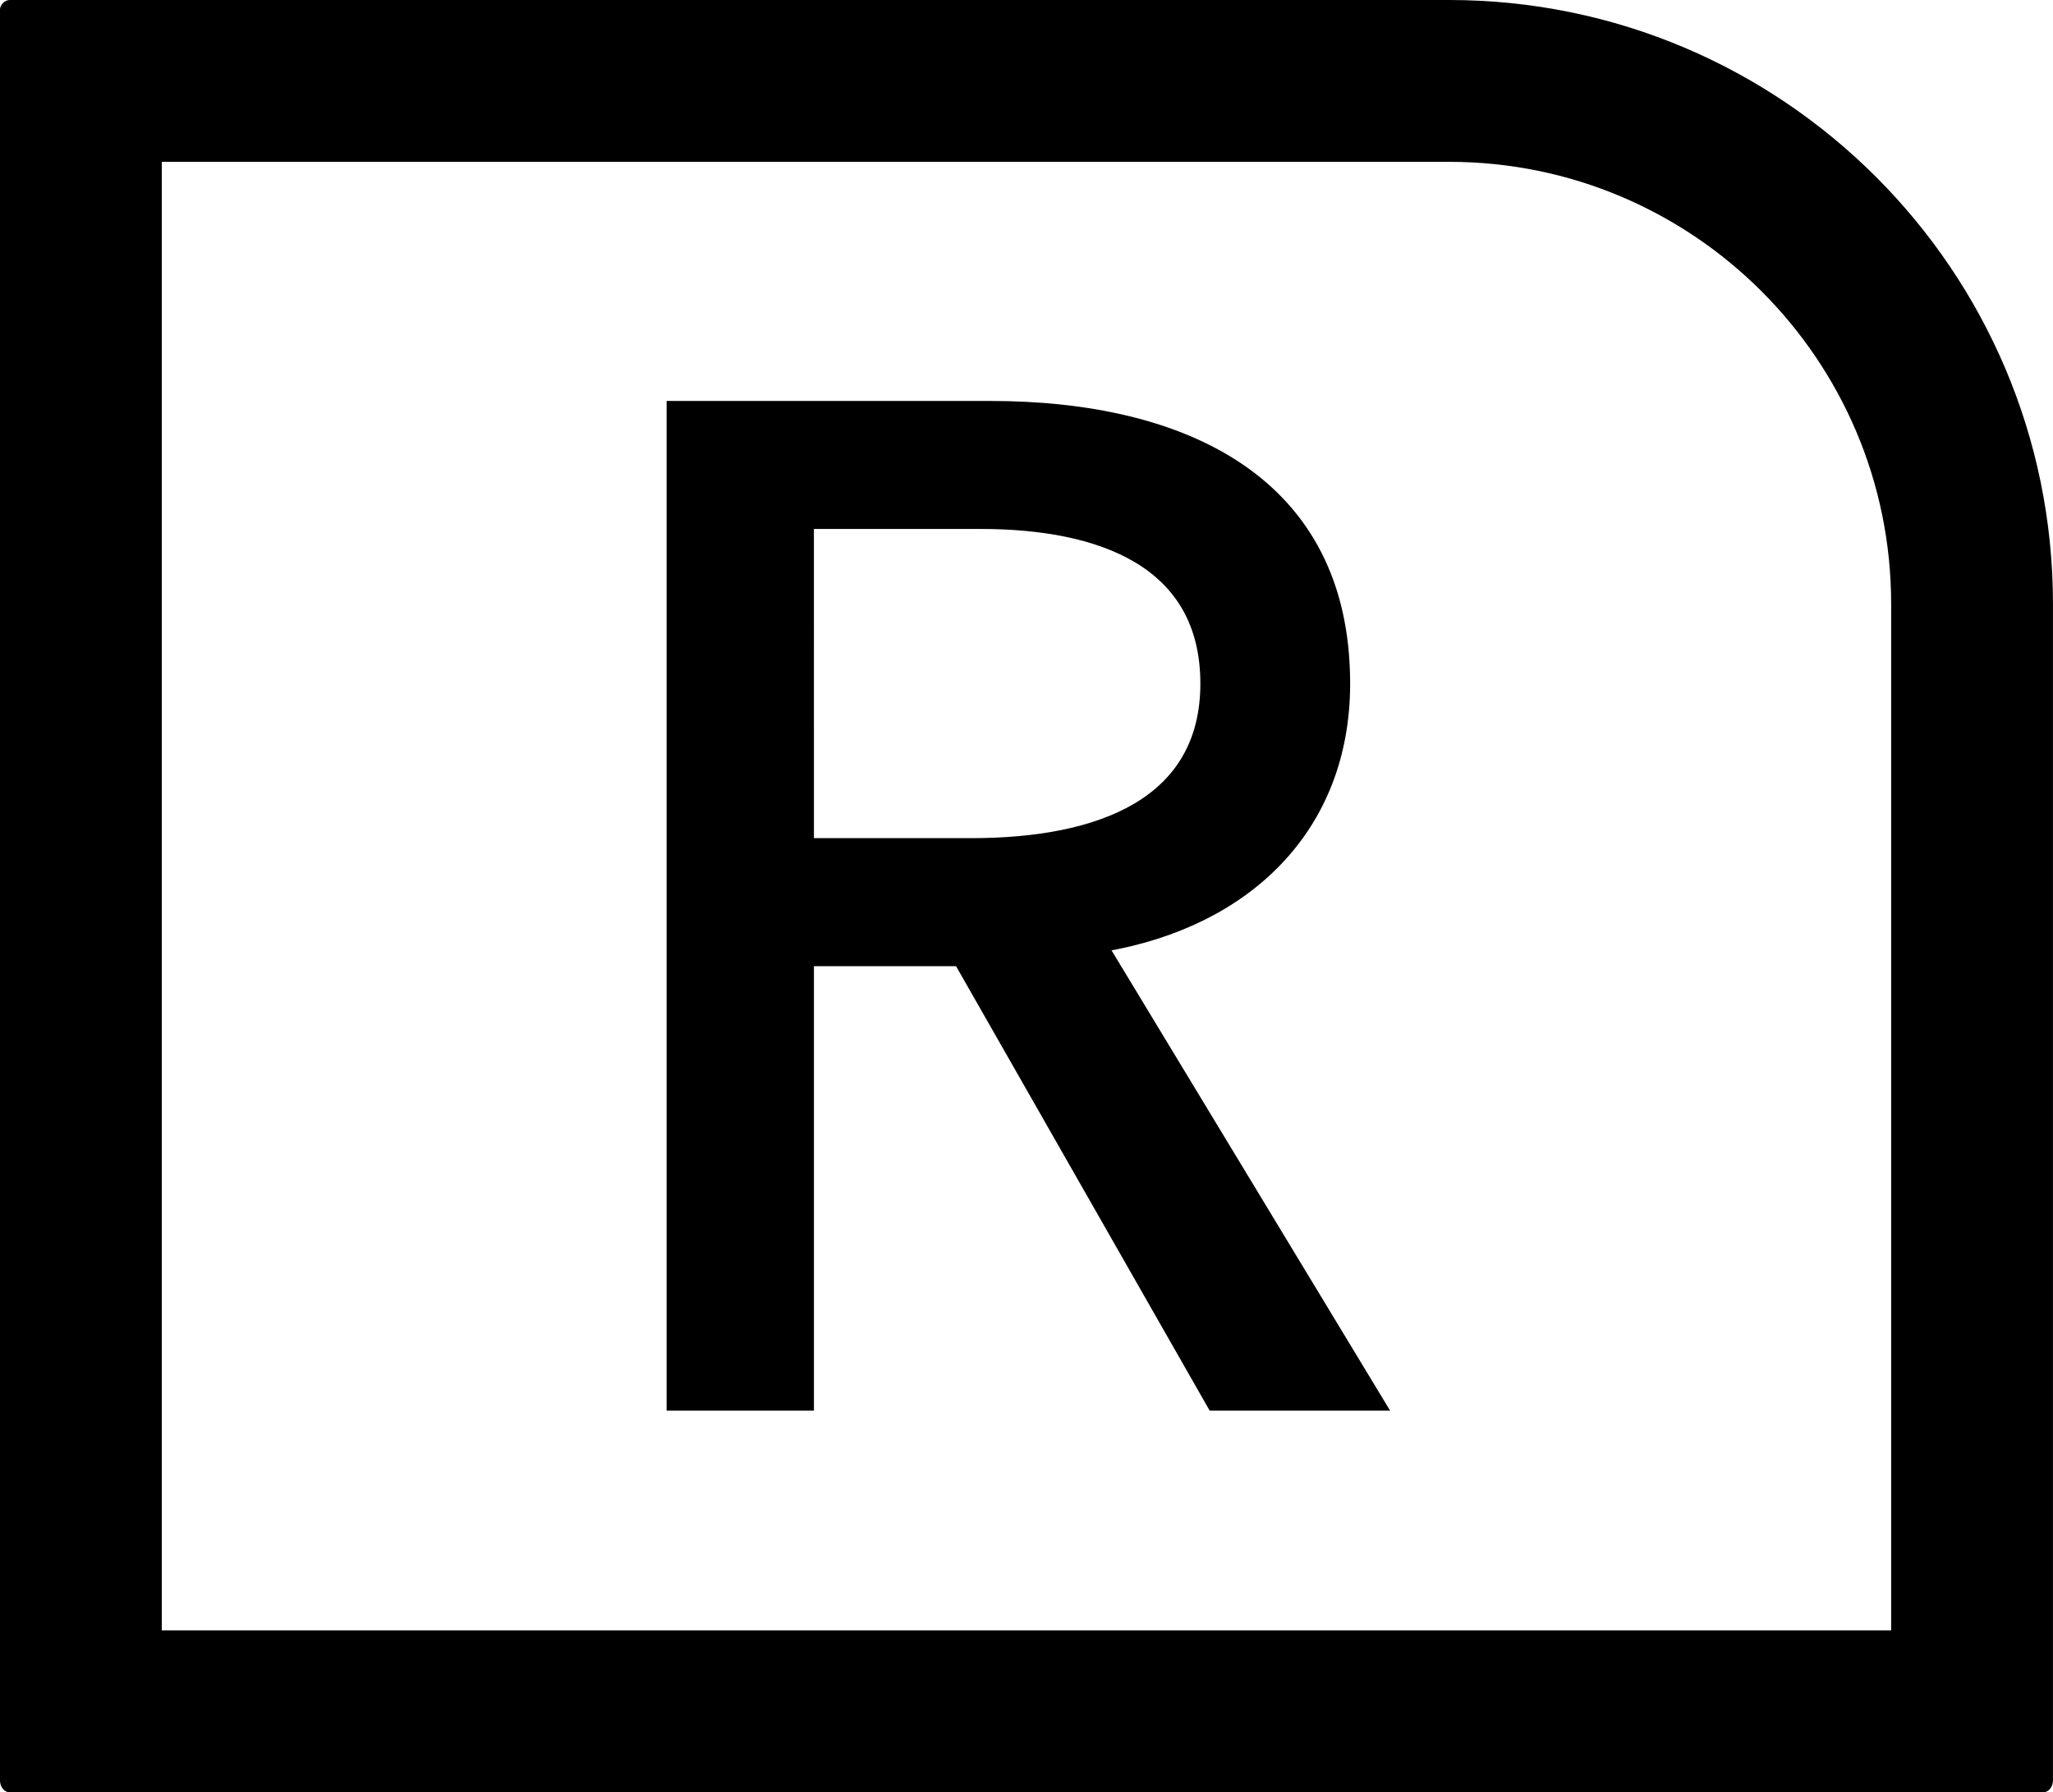
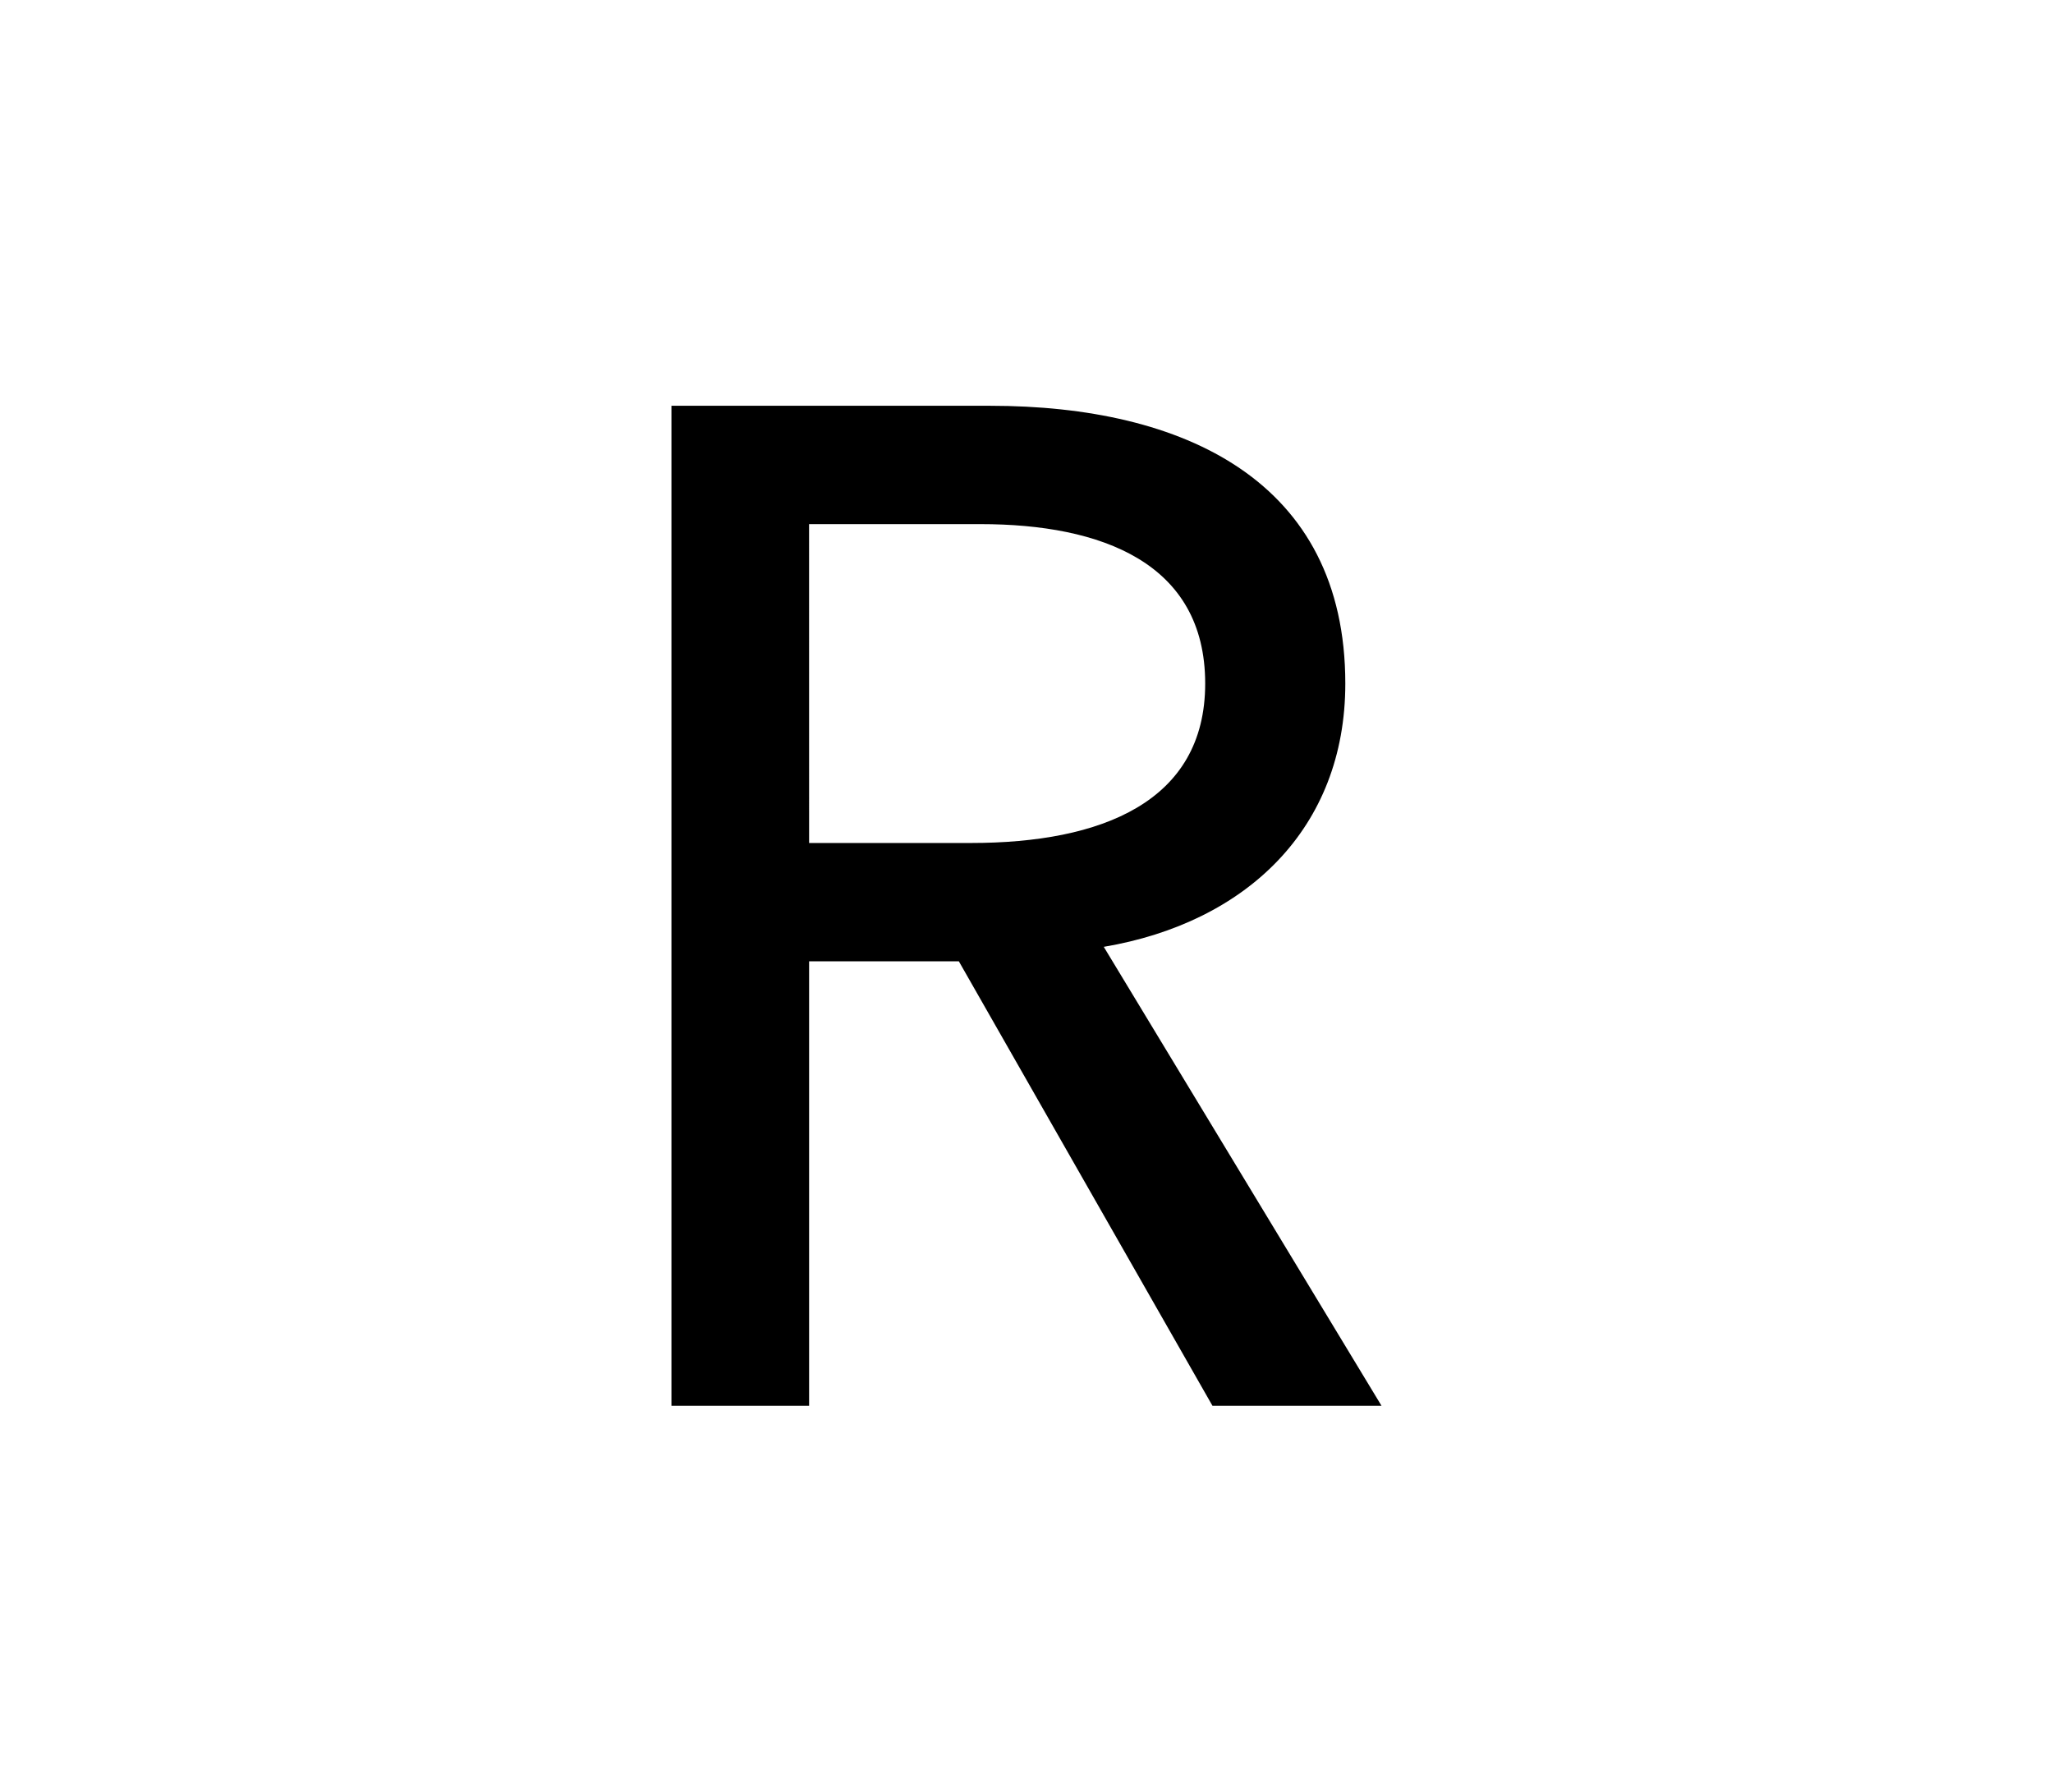
<svg xmlns="http://www.w3.org/2000/svg" xmlns:ns1="http://www.inkscape.org/namespaces/inkscape" xmlns:ns2="http://sodipodi.sourceforge.net/DTD/sodipodi-0.dtd" width="63.5mm" height="55.432mm" viewBox="0 0 63.5 55.432" version="1.1" id="svg8" ns1:version="0.92.3 (2405546, 2018-03-11)" ns2:docname="1.svg">
  <defs id="defs2">
    <pattern y="0" x="0" height="6" width="6" patternUnits="userSpaceOnUse" id="EMFhbasepattern" />
    <pattern y="0" x="0" height="6" width="6" patternUnits="userSpaceOnUse" id="EMFhbasepattern-5" />
  </defs>
  <ns2:namedview id="base" pagecolor="#ffffff" bordercolor="#666666" borderopacity="1.0" ns1:pageopacity="0.0" ns1:pageshadow="2" ns1:zoom="1.979899" ns1:cx="70.009104" ns1:cy="-35.651708" ns1:document-units="mm" ns1:current-layer="layer1" showgrid="false" ns1:window-width="1920" ns1:window-height="1057" ns1:window-x="-8" ns1:window-y="-8" ns1:window-maximized="1" />
  <g ns1:label="Layer 1" ns1:groupmode="layer" id="layer1" transform="translate(72.739,-341.396)">
    <path id="path8585" d="m -47.713,367.468 h 5.005 c 4.034,0 7.246,-1.27 7.246,-4.931 0,-3.735 -3.212,-4.931 -6.948,-4.931 h -5.304 z m 0,17.406 h -4.258 v -30.928 h 9.861 c 5.976,0 10.982,2.316 10.982,8.591 0,4.482 -3.063,7.396 -7.471,8.143 l 8.591,14.194 h -5.229 l -7.844,-13.746 h -4.632 z" style="fill:#000000;fill-opacity:1;fill-rule:nonzero;stroke:none;stroke-width:0.934" ns1:connector-curvature="0" />
-     <path id="path8587" d="m -47.713,367.468 h 5.005 c 4.034,0 7.246,-1.27 7.246,-4.931 0,-3.735 -3.212,-4.931 -6.948,-4.931 h -5.304 z m 0,17.406 h -4.258 v -30.928 h 9.861 c 5.976,0 10.982,2.316 10.982,8.591 0,4.482 -3.063,7.396 -7.471,8.143 l 8.591,14.194 h -5.229 l -7.844,-13.746 h -4.632 z" style="fill:none;stroke:#000000;stroke-width:0.299px;stroke-linecap:butt;stroke-linejoin:miter;stroke-miterlimit:4;stroke-dasharray:none;stroke-opacity:1" ns1:connector-curvature="0" />
-     <path id="path8589" d="m -27.916,341.396 h -44.525 c -0.149,0 -0.299,0.149 -0.299,0.299 v 54.759 c 0,0.224 0.149,0.374 0.299,0.374 h 62.902 c 0.149,0 0.299,-0.149 0.299,-0.374 v -36.382 c 0,-10.309 -8.367,-18.676 -18.676,-18.676 z m 0,5.005 c 7.545,0 13.671,6.126 13.671,13.671 v 31.75 h -53.489 v -45.421 z" style="fill:#000000;fill-opacity:1;fill-rule:nonzero;stroke:none;stroke-width:0.934" ns1:connector-curvature="0" />
  </g>
</svg>